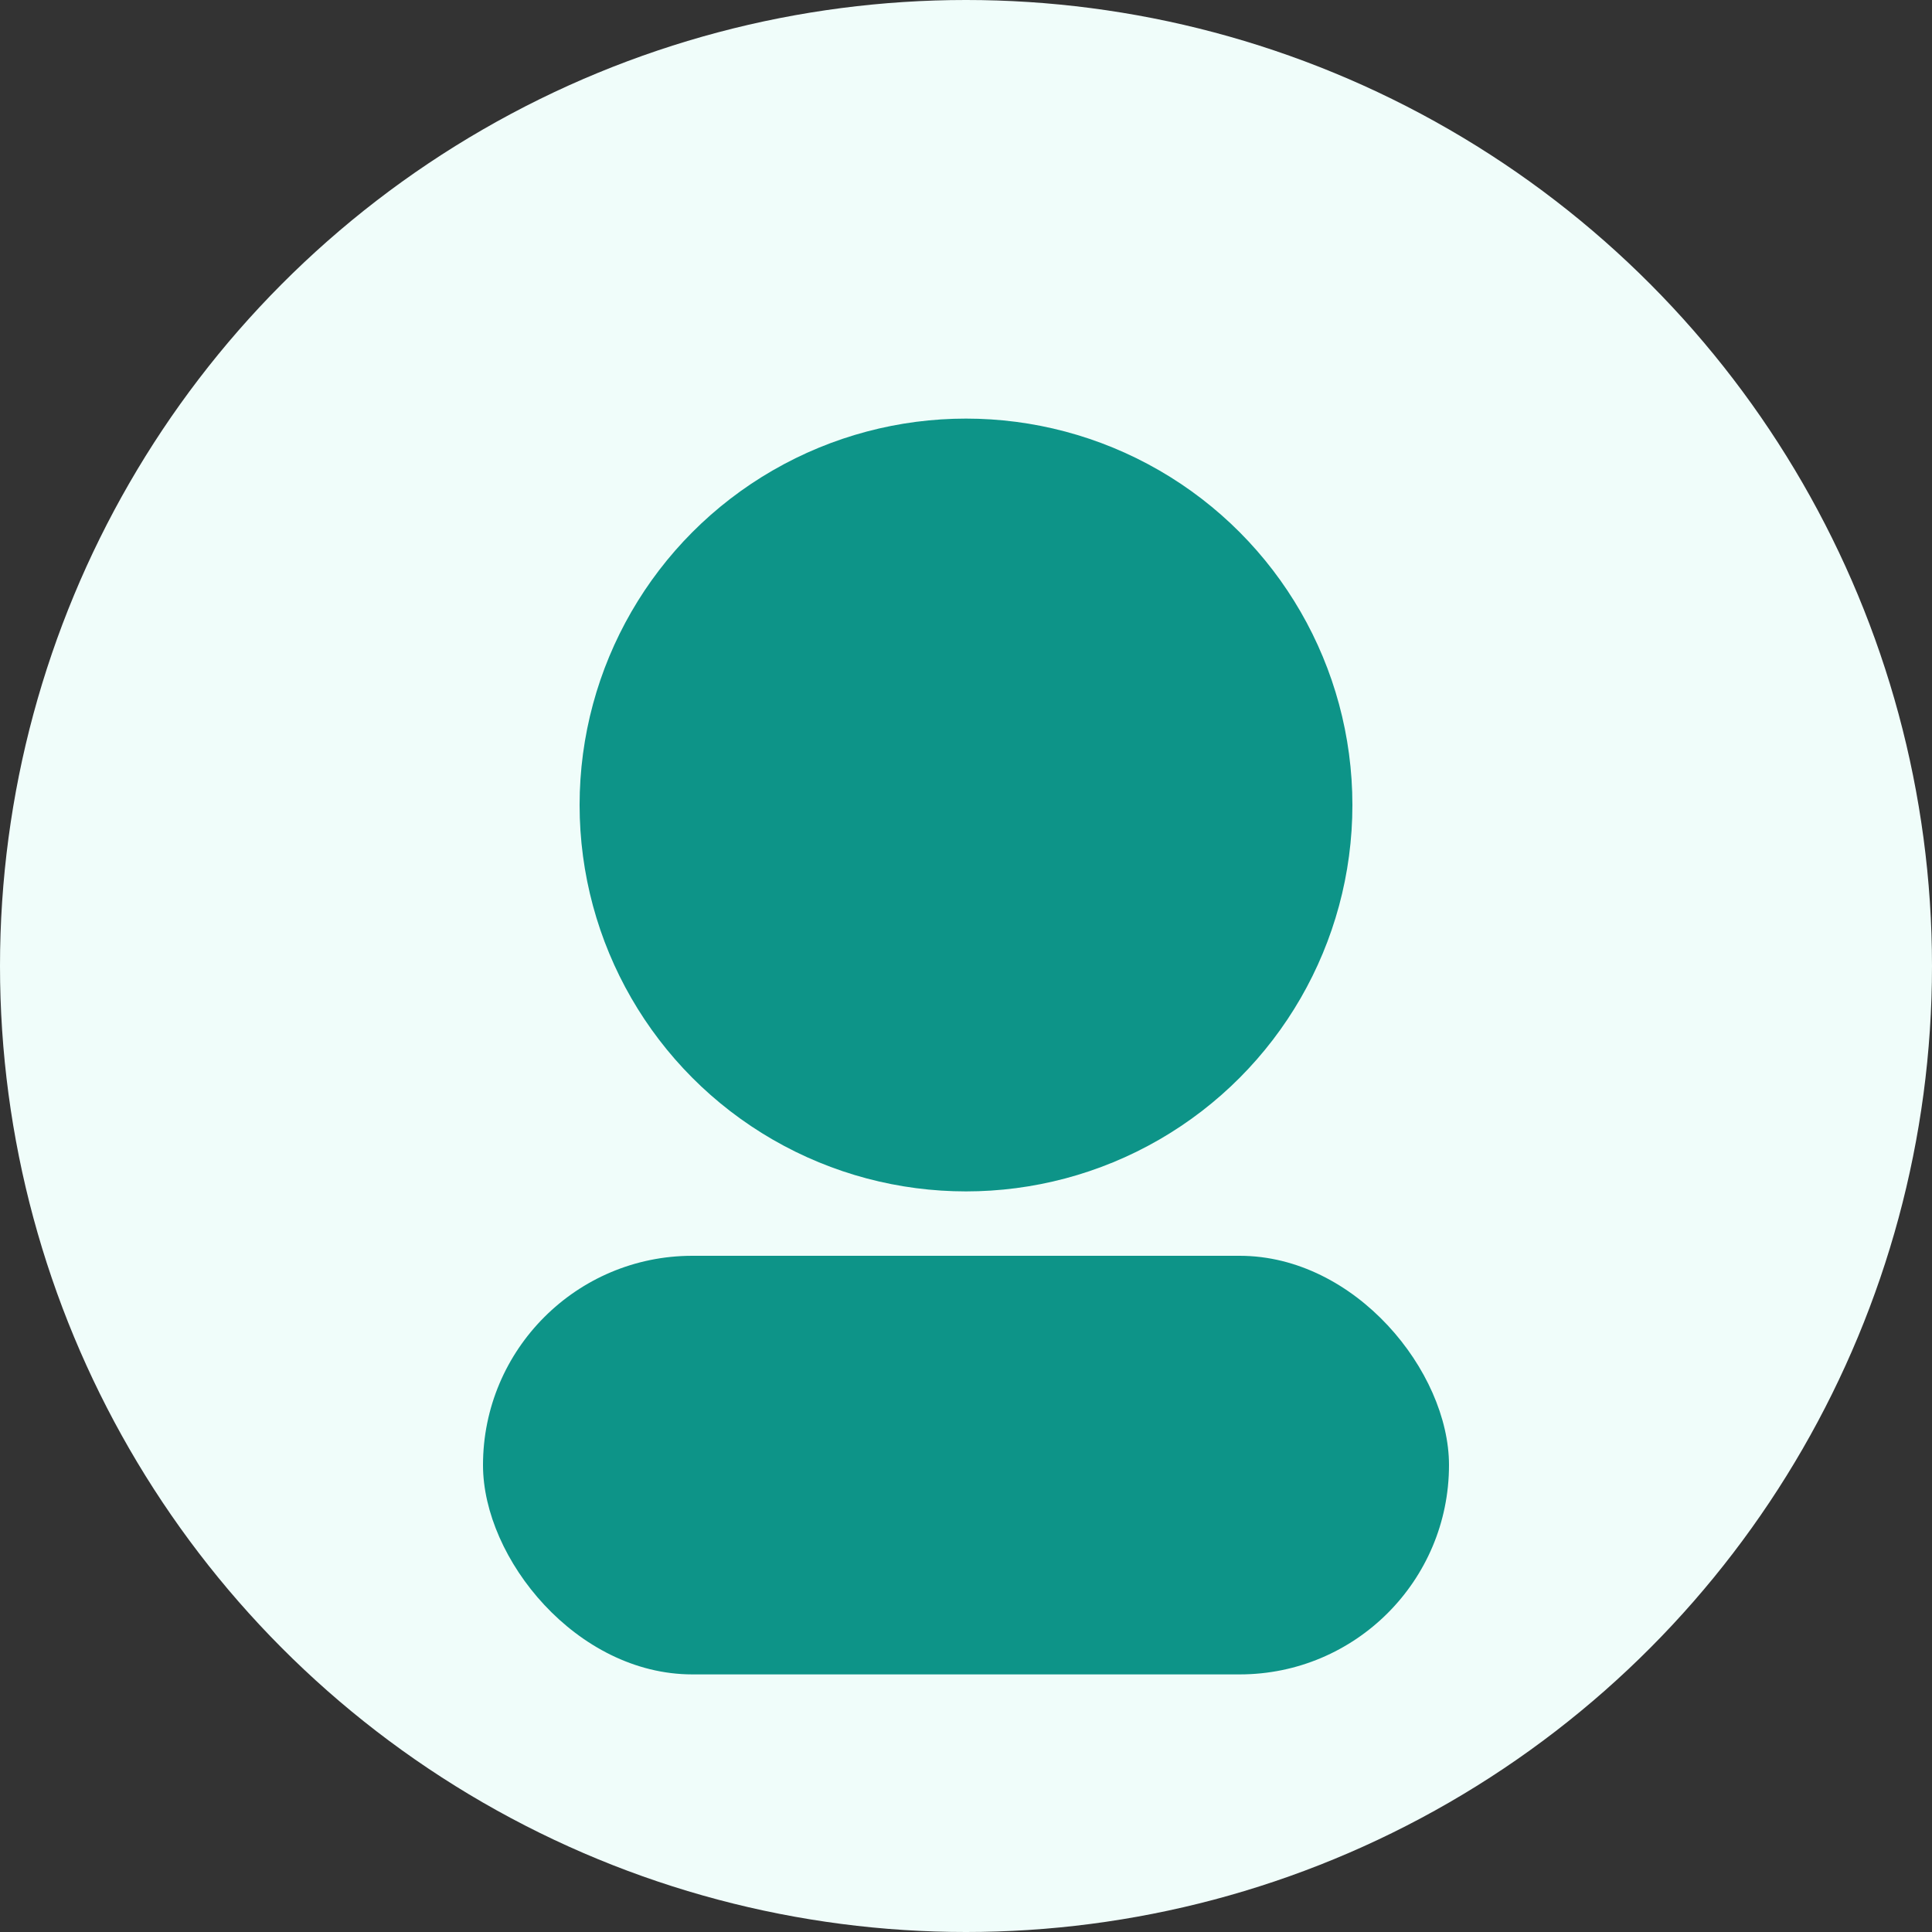
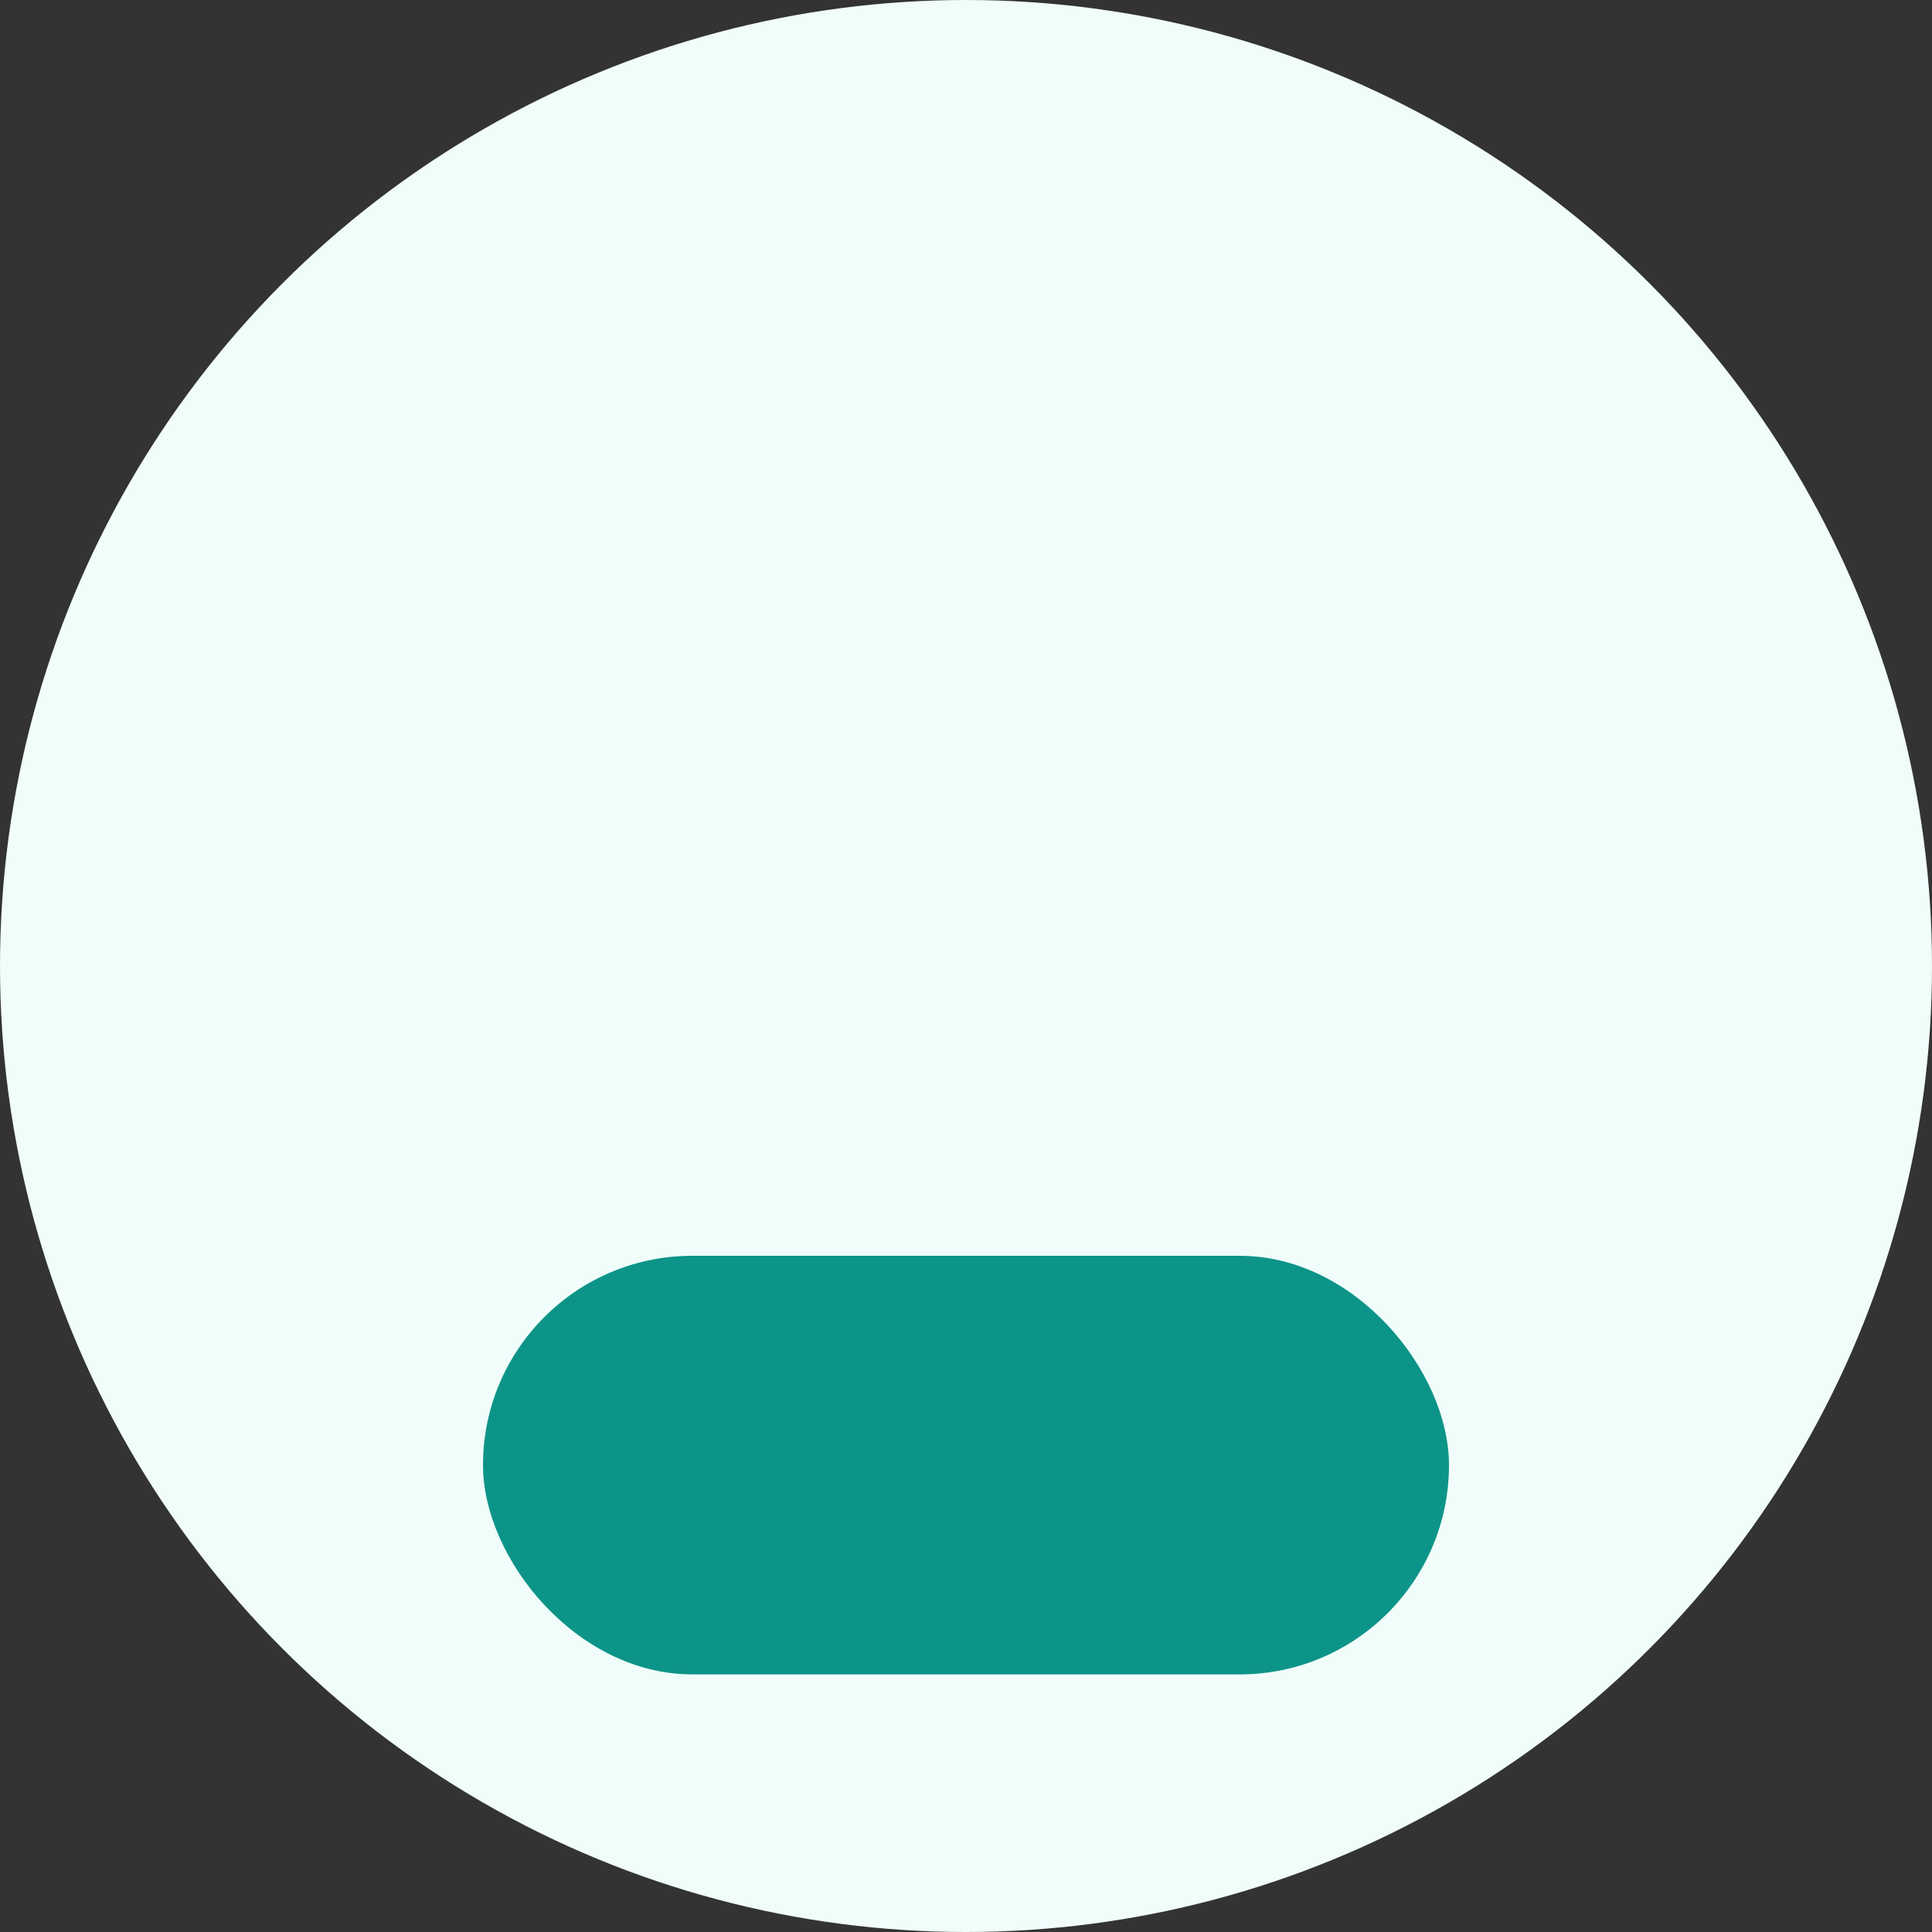
<svg xmlns="http://www.w3.org/2000/svg" width="120" height="120" viewBox="0 0 120 120" fill="none">
  <rect x="0" y="0" width="120" height="120" fill="#333333" stroke="none" />
  <circle cx="60" cy="60" r="60" fill="#F0FDFA" />
-   <circle cx="60" cy="50" r="24" fill="#0D9488" />
  <rect x="30" y="78" width="60" height="26" rx="13" fill="#0D9488" />
</svg>